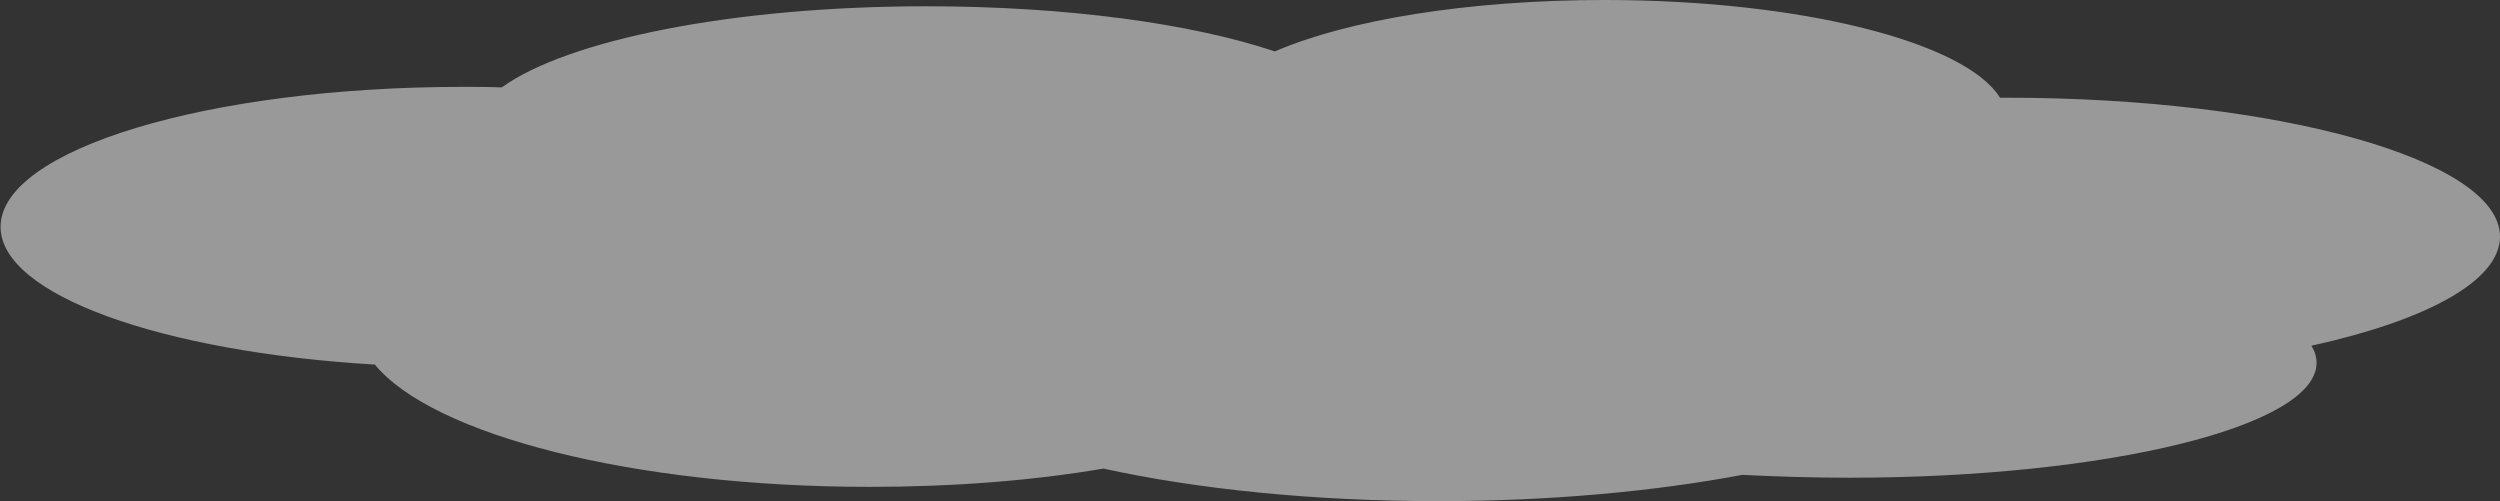
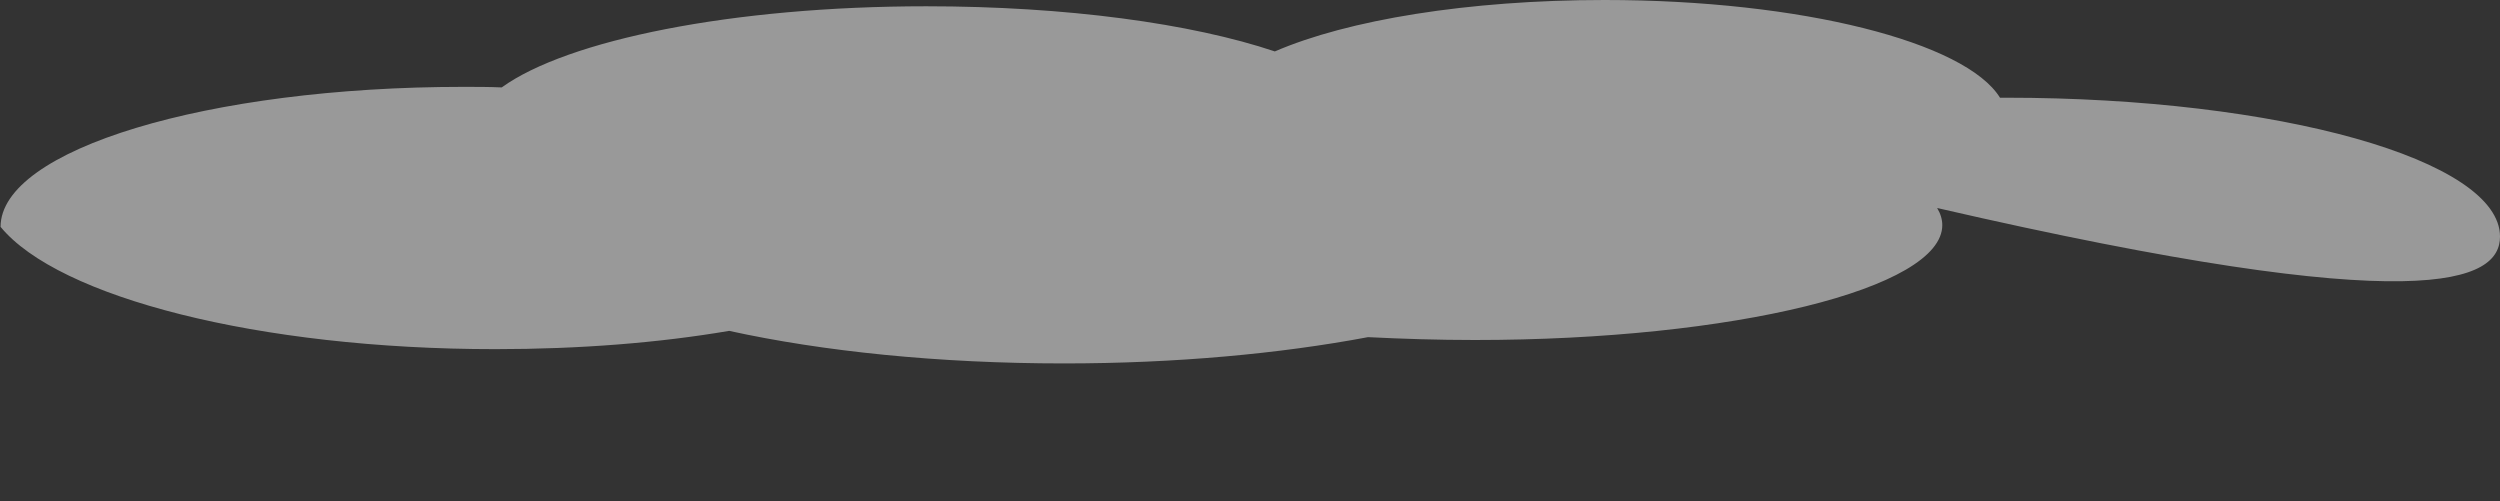
<svg xmlns="http://www.w3.org/2000/svg" version="1.0" id="cloudTransparentGraphic" x="0px" y="0px" viewBox="0 0 437.5 87.7" enable-background="new 0 0 437.5 87.7" xml:space="preserve">
  <rect x="0" y="0" width="437.5" height="87.7" fill="#333333" stroke="none" />
  <g id="cloudTransparent" opacity="0.5">
-     <path fill="#FFFFFF" d="M437.5,41.4c0-13.4-38.7-24.3-86.4-24.3c-0.4,0-0.8,0-1.1,0C344,7.4,315.3,0,280.8,0c-23.9,0-45,3.5-57.7,9c-14.6-4.9-36.5-7.9-61-7.9c-33.9,0-62.8,5.9-74.3,14.2c-2.2-0.1-4.5-0.1-6.7-0.1c-44.8,0-81,11-81,24.5c0,11.9,28.2,21.9,65.5,24.1c10.1,12.3,45.1,21.4,86.6,21.4c14.7,0,28.6-1.1,40.9-3.2c16.4,3.6,36.7,5.7,58.6,5.7c19.5,0,37.8-1.7,53.2-4.6c6,0.3,12.3,0.5,18.7,0.5c45.2,0,81.8-9,81.8-20.1c0-1-0.3-2-0.9-3C424.5,56.1,437.5,49.2,437.5,41.4z" />
+     <path fill="#FFFFFF" d="M437.5,41.4c0-13.4-38.7-24.3-86.4-24.3c-0.4,0-0.8,0-1.1,0C344,7.4,315.3,0,280.8,0c-23.9,0-45,3.5-57.7,9c-14.6-4.9-36.5-7.9-61-7.9c-33.9,0-62.8,5.9-74.3,14.2c-2.2-0.1-4.5-0.1-6.7-0.1c-44.8,0-81,11-81,24.5c10.1,12.3,45.1,21.4,86.6,21.4c14.7,0,28.6-1.1,40.9-3.2c16.4,3.6,36.7,5.7,58.6,5.7c19.5,0,37.8-1.7,53.2-4.6c6,0.3,12.3,0.5,18.7,0.5c45.2,0,81.8-9,81.8-20.1c0-1-0.3-2-0.9-3C424.5,56.1,437.5,49.2,437.5,41.4z" />
  </g>
</svg>